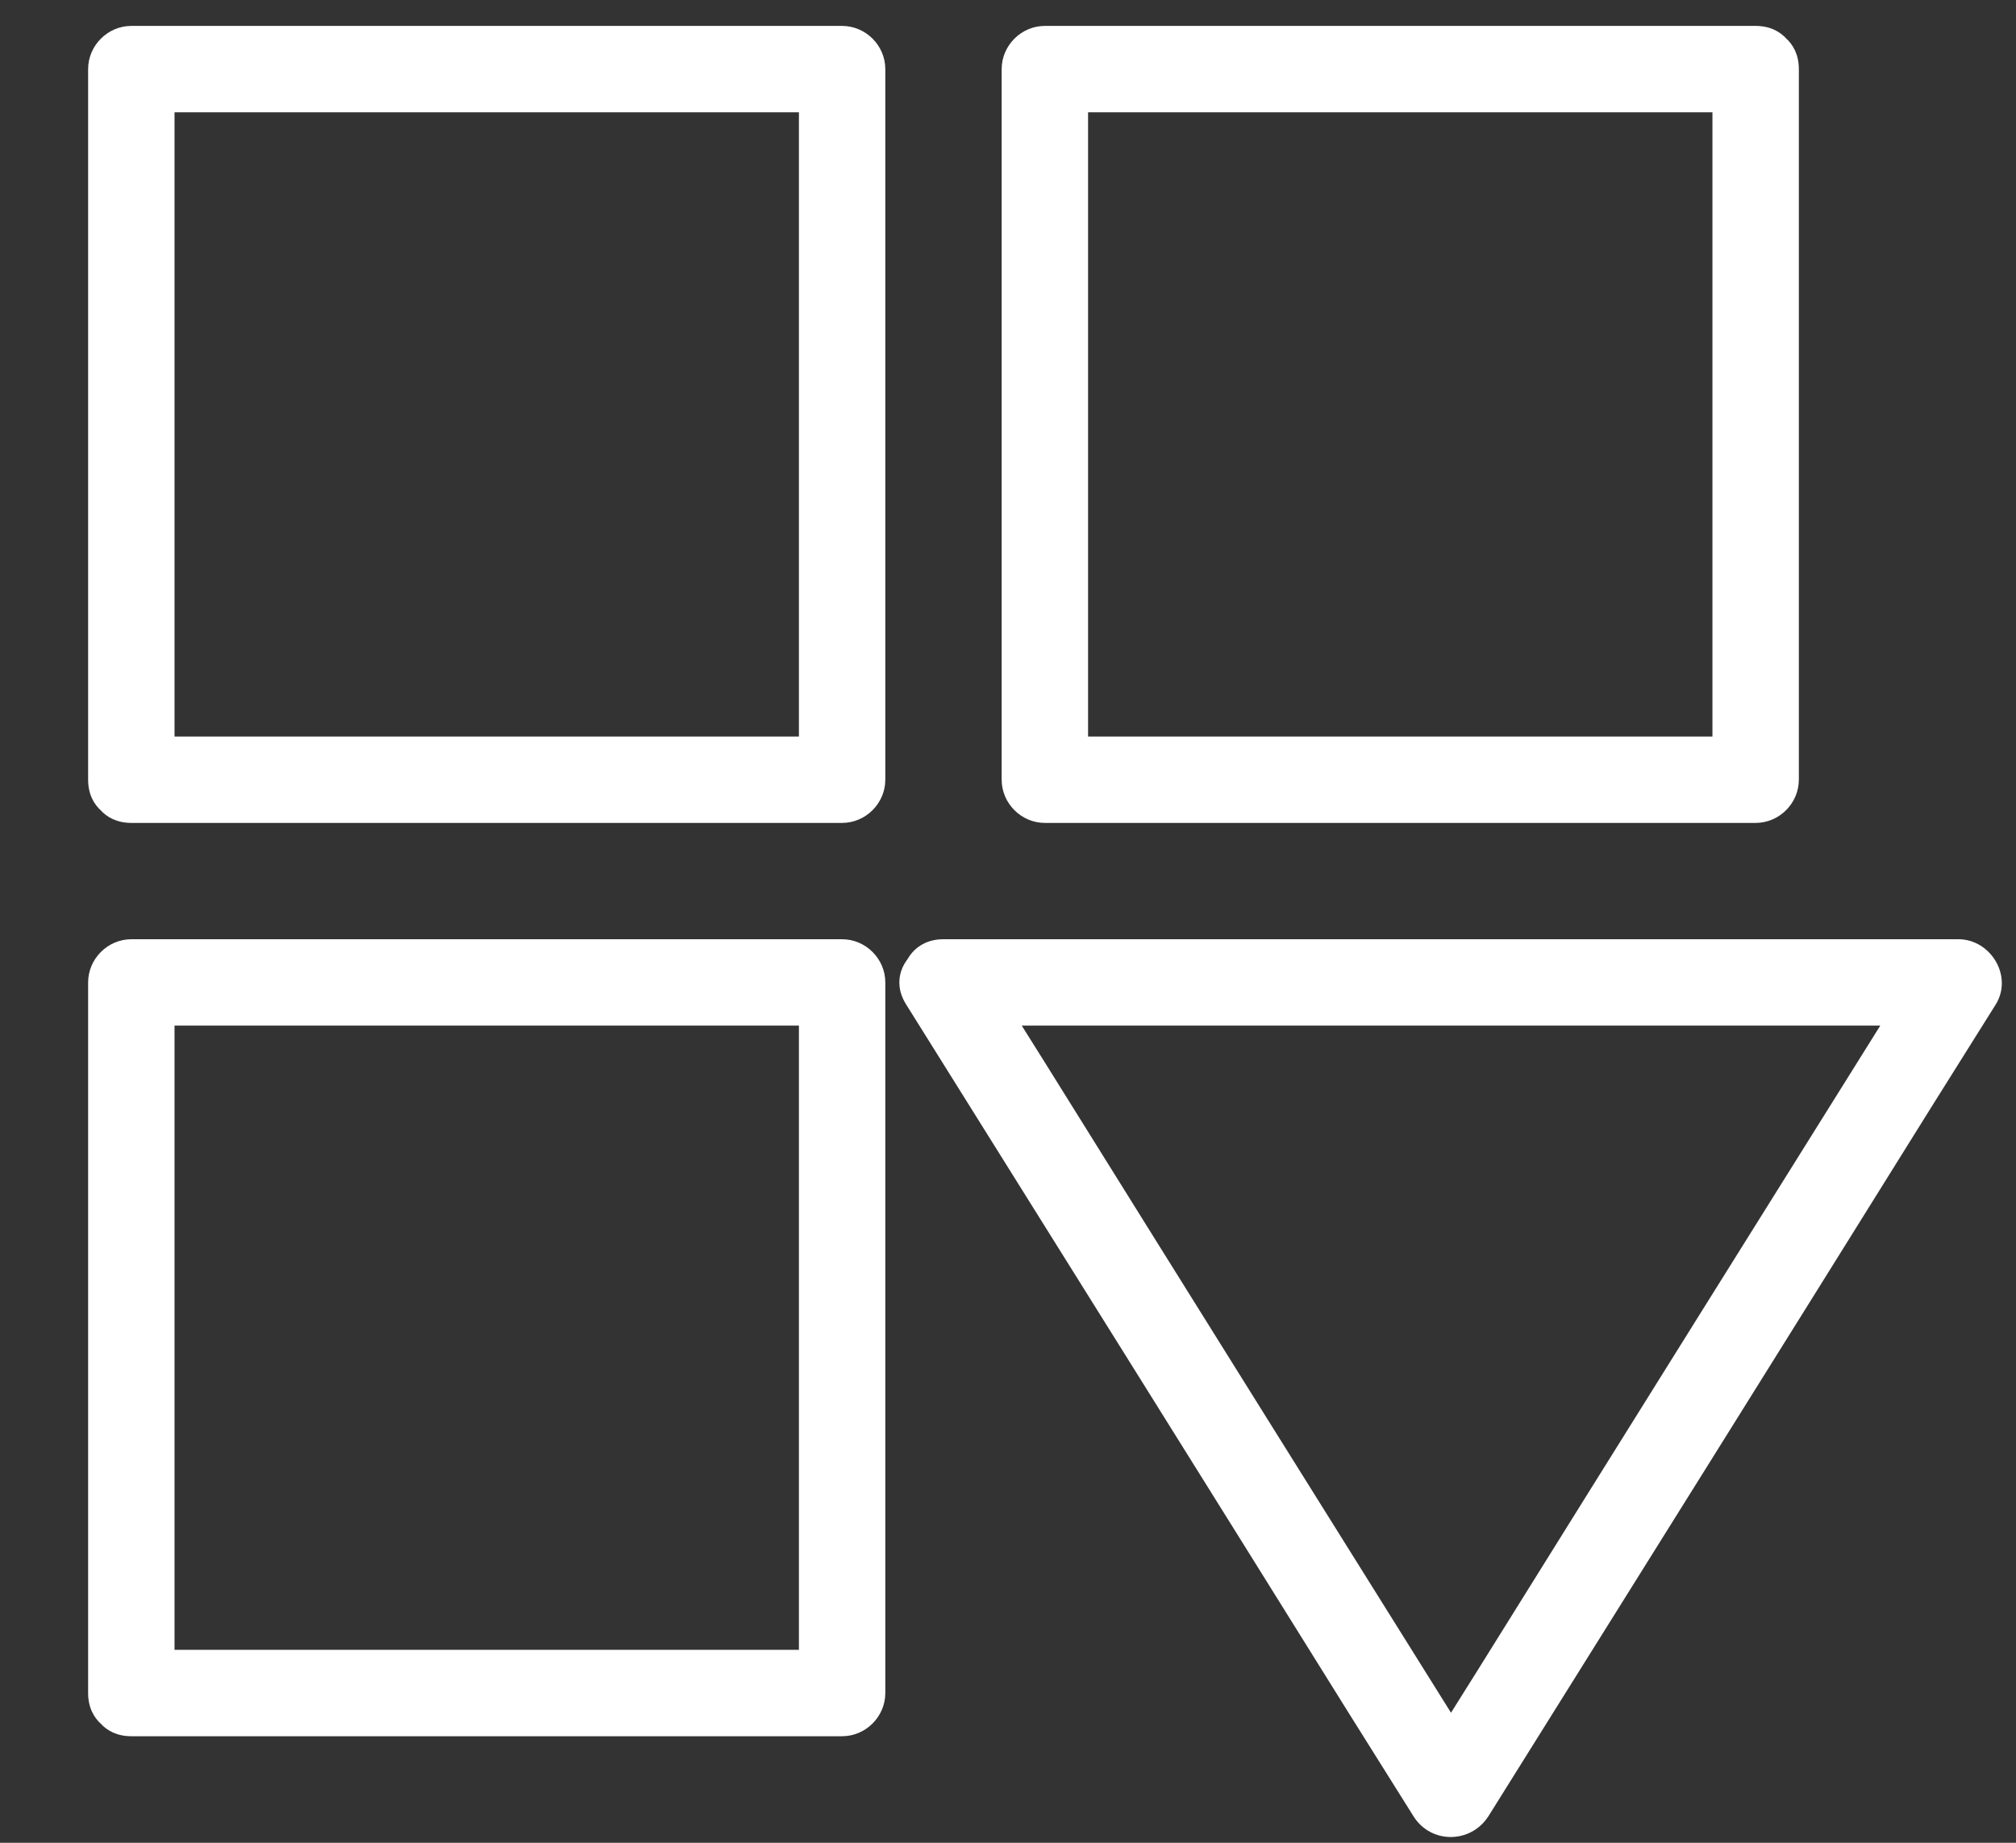
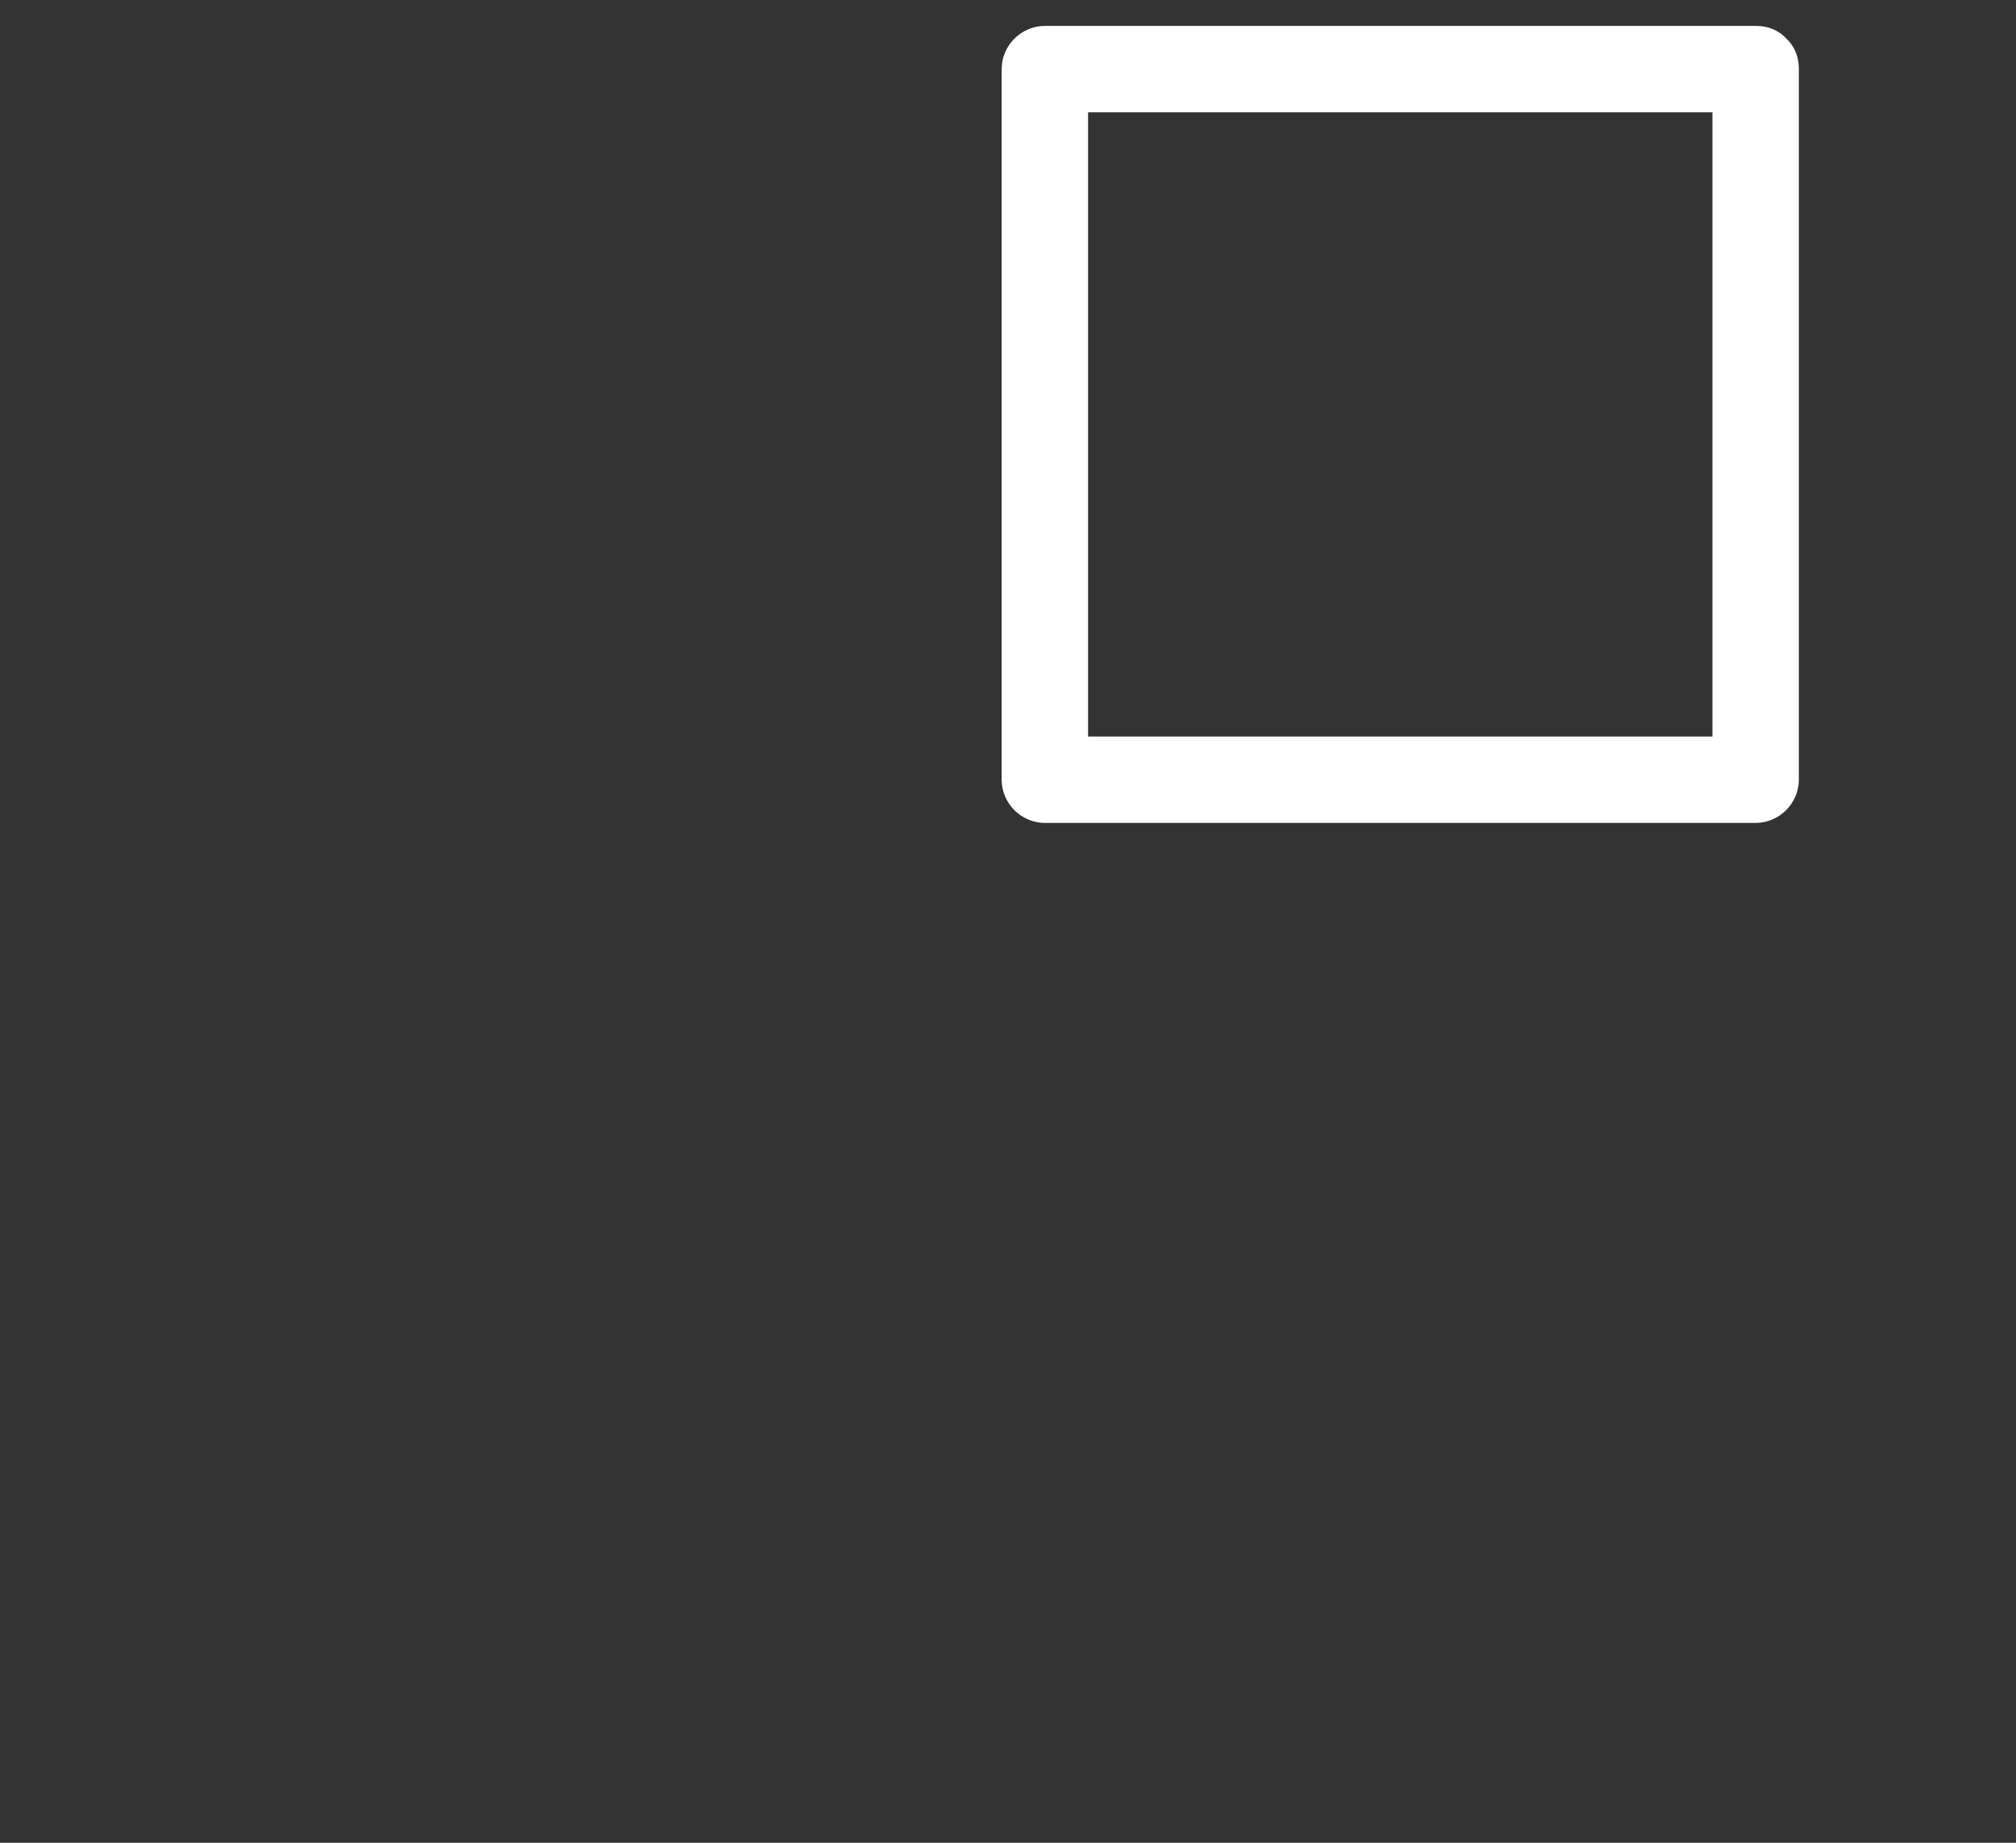
<svg xmlns="http://www.w3.org/2000/svg" width="35" height="32" viewBox="0 0 35 32" fill="none">
  <rect x="0" y="0" width="35" height="32" fill="#333333" stroke="none" />
-   <path d="M2.28 14.29H14.62C15.03 14.29 15.37 13.95 15.37 13.54V1.2C15.37 0.79 15.03 0.45 14.62 0.45H2.28C1.87 0.45 1.53 0.79 1.53 1.2V13.54C1.53 14.51 3.03 14.51 3.03 13.54V1.2L2.28 1.95H14.62L13.87 1.2V13.54L14.62 12.79H2.28C1.31 12.79 1.31 14.29 2.28 14.29Z" fill="white" />
-   <path d="M2.28 30.15H14.62C15.03 30.15 15.37 29.81 15.37 29.4V17.06C15.37 16.65 15.03 16.31 14.62 16.31H2.28C1.87 16.31 1.53 16.65 1.53 17.06V29.4C1.53 30.37 3.03 30.37 3.03 29.4V17.06L2.28 17.81H14.62L13.87 17.06V29.4L14.62 28.65H2.28C1.31 28.65 1.31 30.15 2.28 30.15Z" fill="white" />
  <path d="M30.48 0.45H18.14C17.73 0.45 17.39 0.79 17.39 1.2V13.54C17.39 13.95 17.73 14.29 18.14 14.29H30.48C30.89 14.29 31.23 13.95 31.23 13.54V1.2C31.23 0.23 29.73 0.23 29.73 1.2V13.54L30.48 12.79H18.14L18.89 13.54V1.2L18.14 1.95H30.48C31.45 1.95 31.45 0.45 30.48 0.45Z" fill="white" />
-   <path d="M15.73 17.44C18.3 21.55 20.87 25.66 23.43 29.77C23.8 30.36 24.17 30.95 24.54 31.54C24.84 32.02 25.53 32.02 25.84 31.54C28.41 27.43 30.98 23.32 33.54 19.21C33.91 18.62 34.28 18.03 34.65 17.44C34.95 16.95 34.56 16.31 34 16.31H16.38C15.41 16.31 15.41 17.81 16.38 17.81H34L33.35 16.68C30.78 20.79 28.21 24.9 25.65 29.01C25.28 29.6 24.91 30.19 24.54 30.78H25.84C23.27 26.67 20.7 22.56 18.14 18.45C17.77 17.86 17.4 17.27 17.03 16.68C16.52 15.86 15.22 16.62 15.73 17.44Z" fill="white" />
</svg>